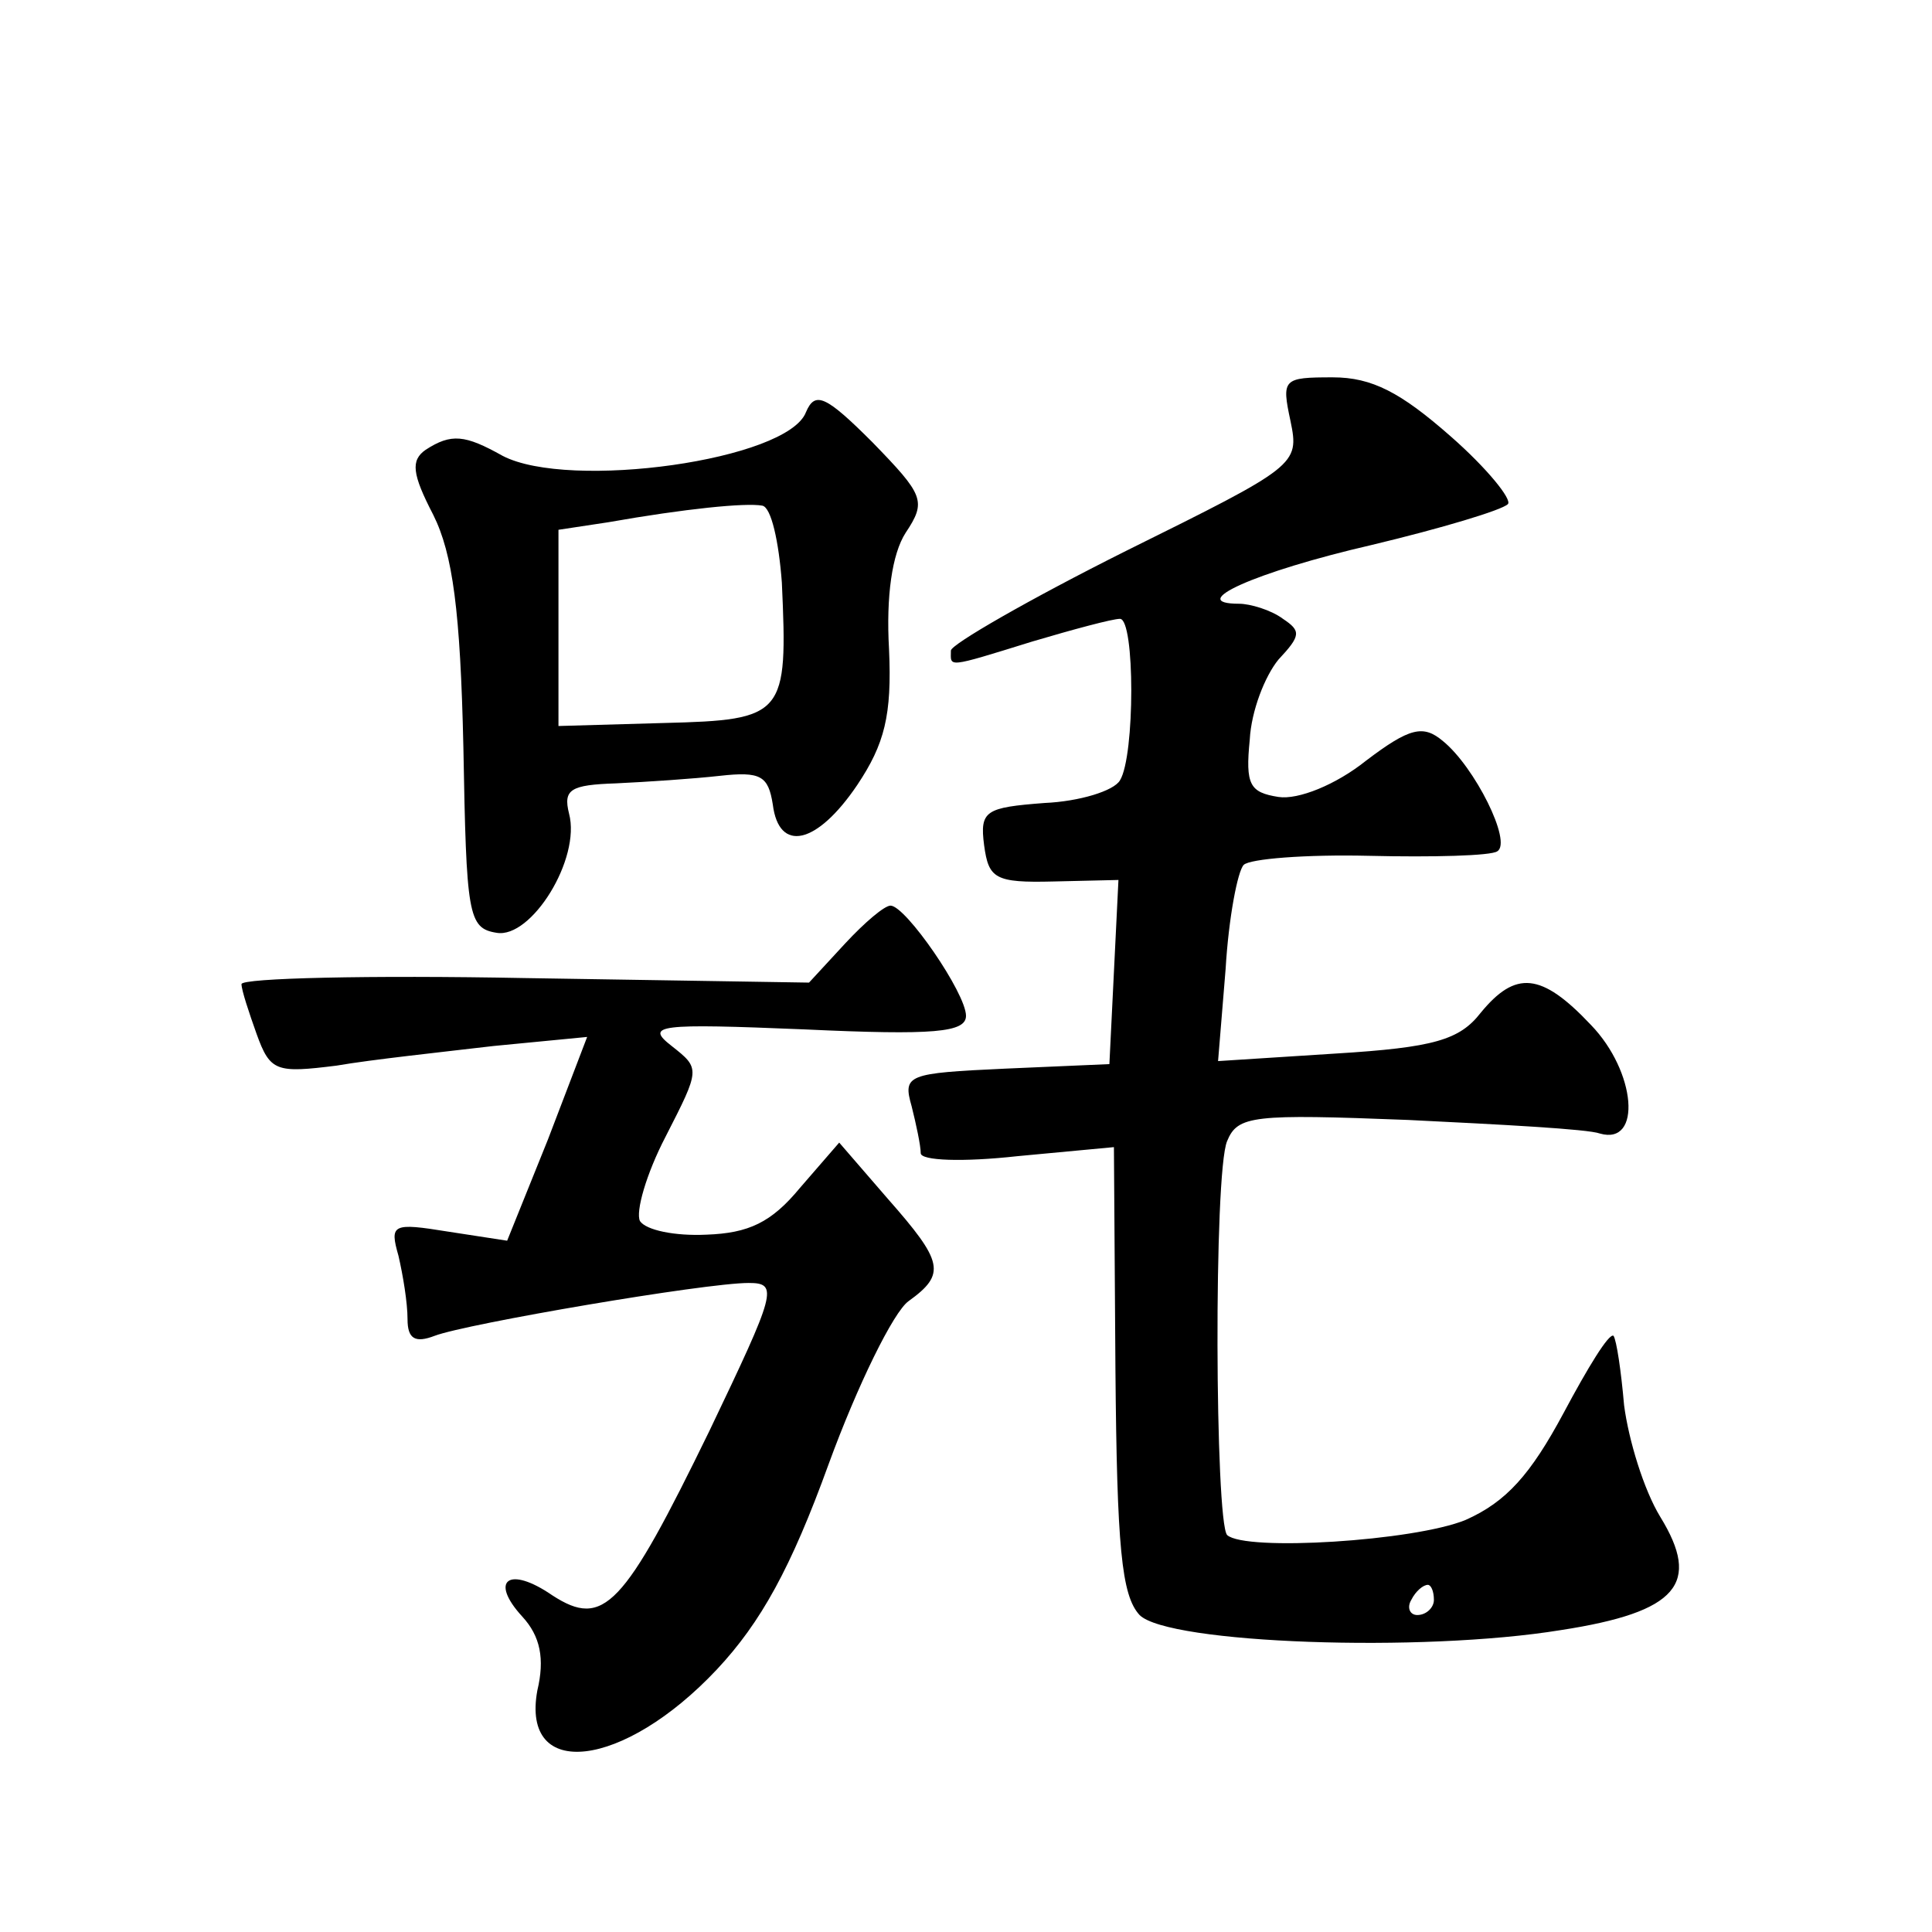
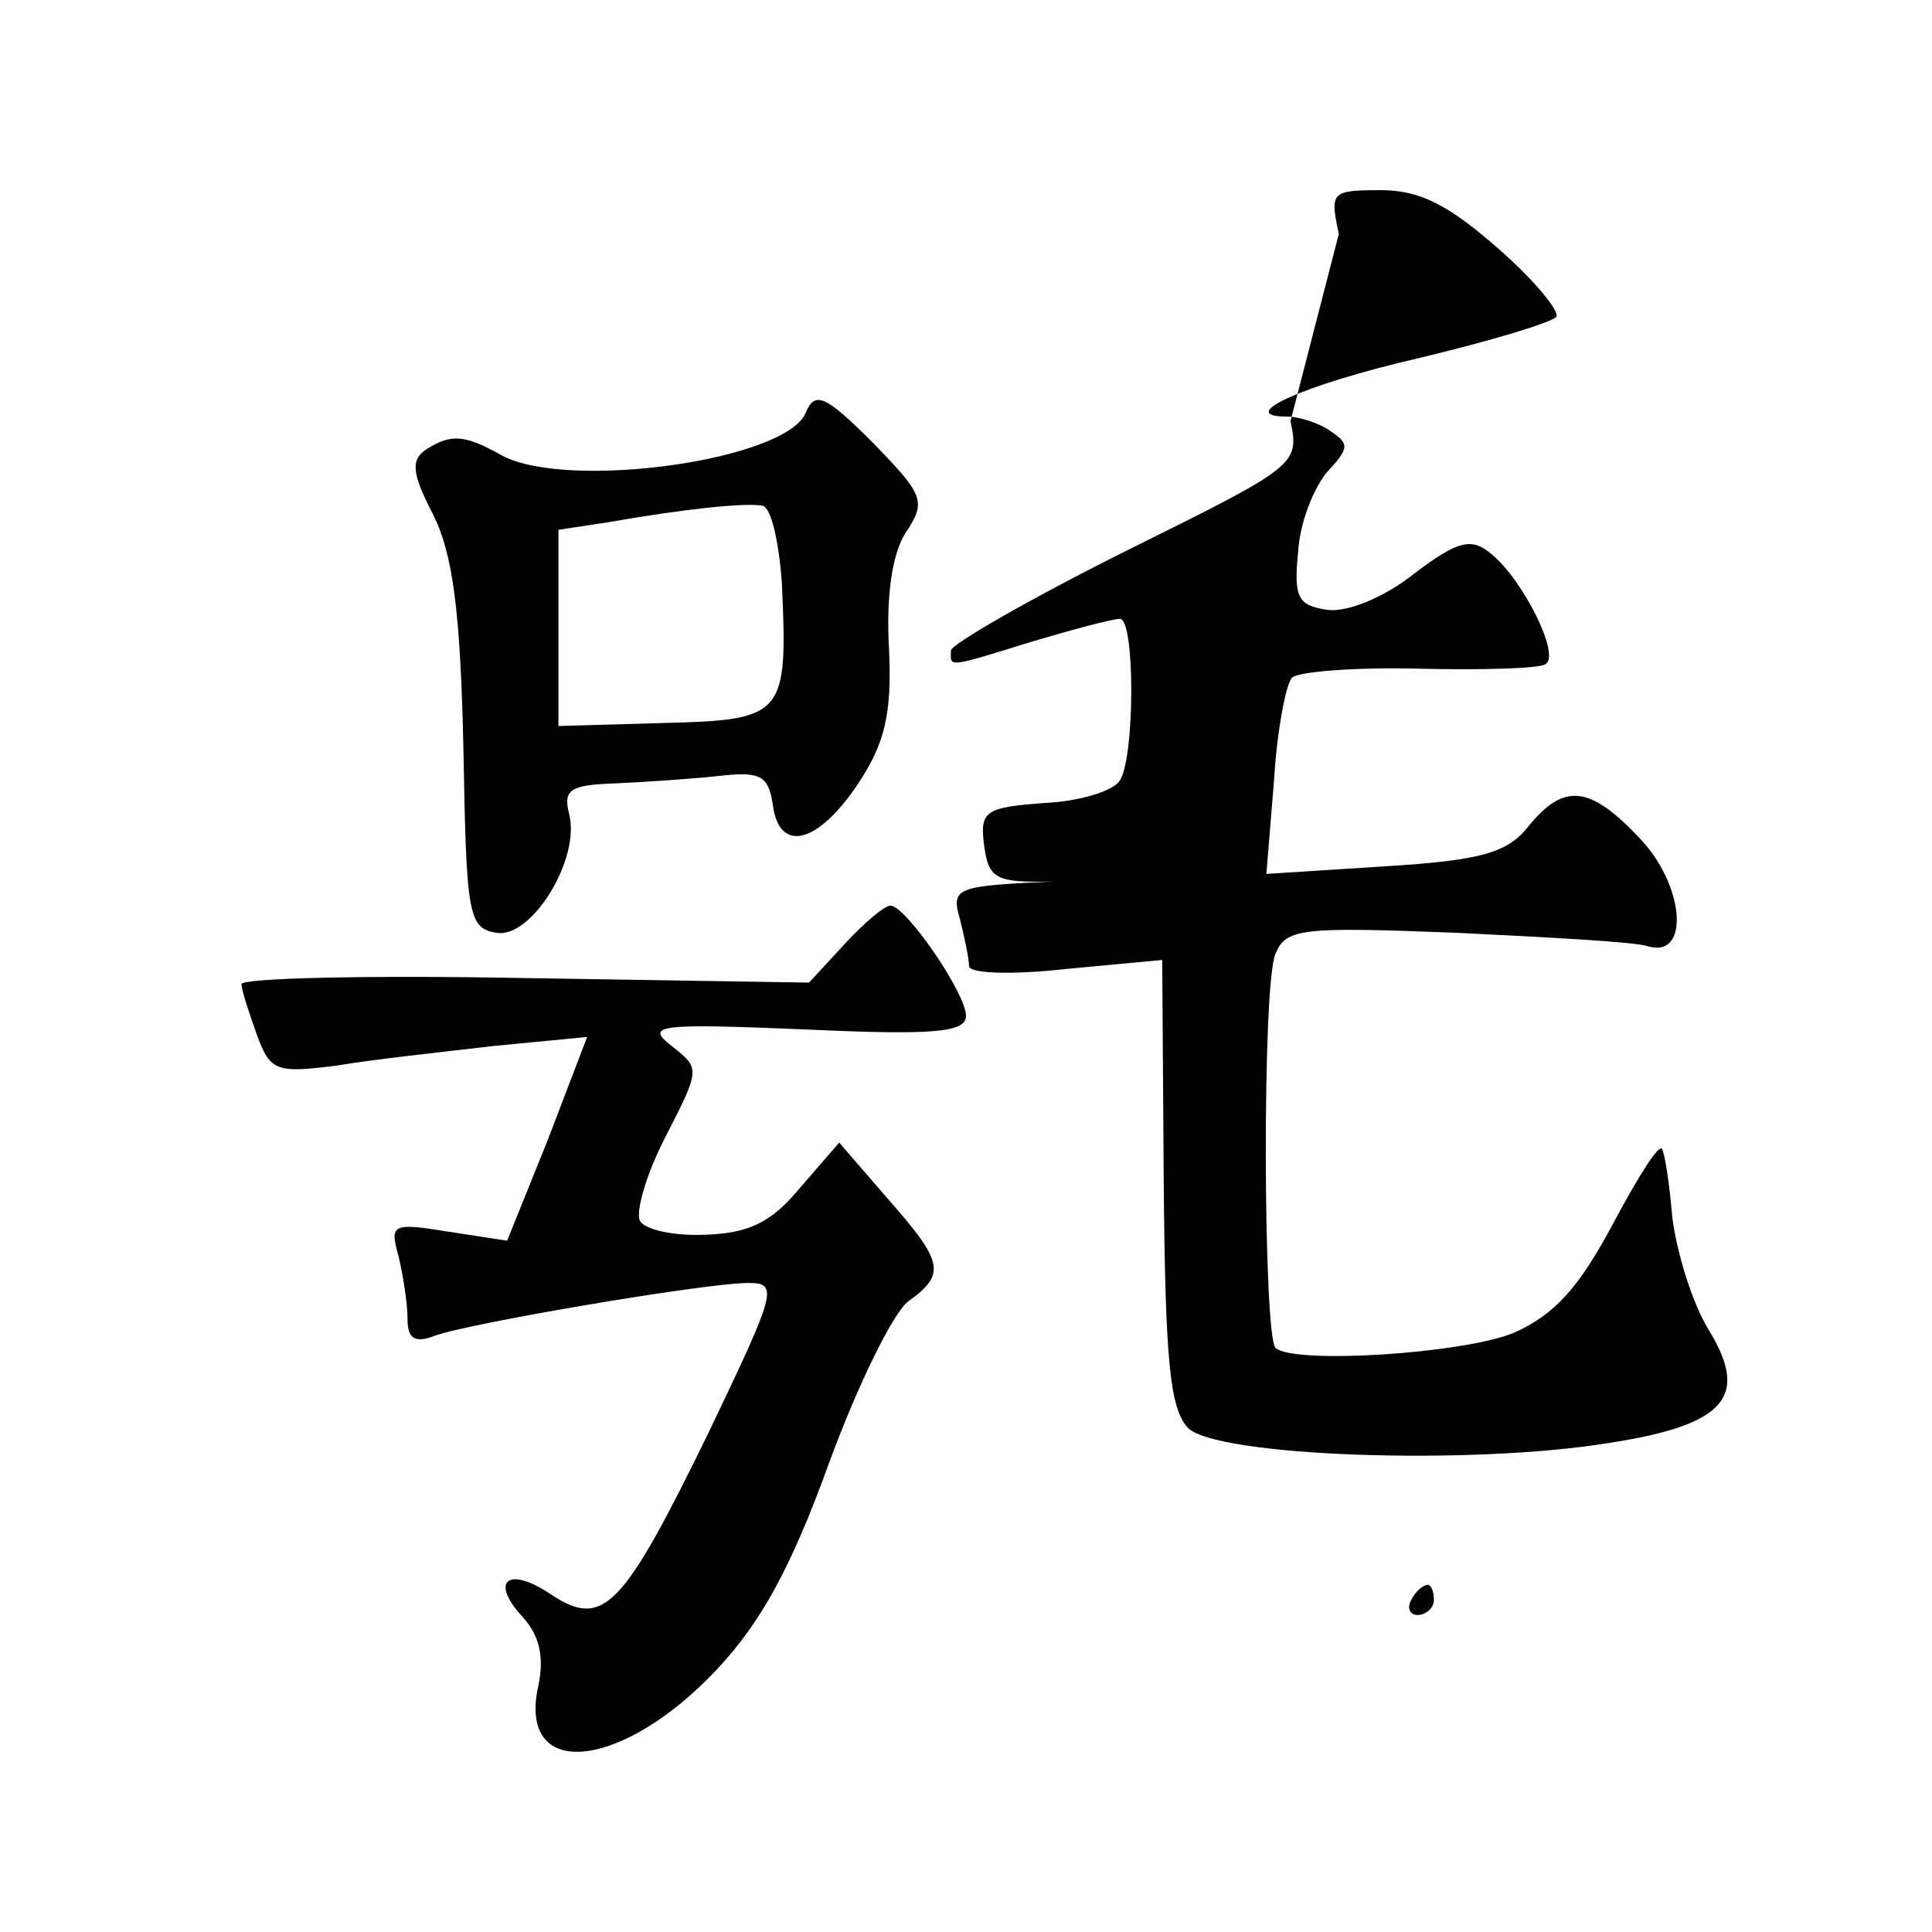
<svg xmlns="http://www.w3.org/2000/svg" version="1.0" width="128pt" height="128pt" viewBox="0 0 128 128" preserveAspectRatio="xMidYMid meet">
  <g transform="translate(0,128) scale(0.1,-0.1)" fill="#0" stroke="none">
-     <path d="M855 1001 c6 -29 4 -30 -109 -86 -64 -32 -116 -62 -116 -66 0 -11 -4 -12 54 6 27 8 53 15 58 15 10 0 10 -91 0 -107 -4 -7 -27 -14 -50 -15 -39 -3 -43 -5 -40 -28 3 -22 7 -25 46 -24 l43 1 -3 -61 -3 -61 -69 -3 c-65 -3 -68 -4 -62 -25 3 -12 6 -26 6 -31 0 -5 28 -6 64 -2 l64 6 1 -147 c1 -118 4 -150 16 -163 19 -19 187 -25 279 -10 78 12 93 31 66 75 -11 18 -21 51 -24 74 -2 23 -5 43 -7 46 -3 2 -17 -21 -33 -51 -22 -41 -38 -59 -65 -71 -34 -14 -146 -21 -158 -10 -8 9 -9 240 0 261 7 17 17 18 120 14 61 -3 119 -6 127 -9 28 -8 24 41 -6 72 -33 35 -50 36 -73 8 -14 -18 -31 -23 -96 -27 l-78 -5 5 61 c2 34 8 65 12 69 4 4 41 7 83 6 42 -1 81 0 85 3 10 6 -15 56 -36 73 -13 11 -22 9 -51 -13 -20 -16 -45 -26 -58 -24 -19 3 -22 8 -19 38 1 19 10 42 19 53 15 16 15 19 3 27 -8 6 -22 10 -29 10 -36 0 10 21 88 39 46 11 86 23 90 27 3 3 -14 24 -38 45 -33 29 -52 39 -78 39 -33 0 -34 -1 -28 -29z m95 -781 c0 -5 -5 -10 -11 -10 -5 0 -7 5 -4 10 3 6 8 10 11 10 2 0 4 -4 4 -10z M534 1007 c-12 -32 -157 -52 -201 -29 -25 14 -34 15 -51 4 -10 -7 -9 -16 5 -43 13 -26 18 -64 20 -154 2 -111 3 -120 22 -123 23 -4 56 49 48 79 -4 16 1 19 31 20 21 1 51 3 69 5 27 3 32 0 35 -19 4 -32 29 -27 56 13 18 27 23 46 21 90 -2 35 2 63 11 77 14 21 12 25 -22 60 -31 31 -38 34 -44 20z m-16 -113 c4 -88 2 -91 -78 -93 l-70 -2 0 65 0 65 33 5 c51 9 91 13 102 11 6 -1 11 -24 13 -51z M560 655 l-24 -26 -188 3 c-103 2 -188 0 -188 -4 0 -4 5 -19 10 -33 9 -25 13 -26 53 -21 23 4 70 9 104 13 l62 6 -26 -68 -27 -67 -39 6 c-37 6 -39 5 -33 -16 3 -13 6 -31 6 -42 0 -13 5 -16 18 -11 21 8 179 35 208 35 20 0 18 -6 -26 -98 -57 -117 -70 -131 -104 -109 -29 20 -42 10 -20 -14 12 -13 15 -28 10 -49 -11 -60 57 -52 119 14 29 31 49 67 74 136 19 52 43 101 53 108 25 18 23 26 -14 68 l-32 37 -26 -30 c-19 -23 -34 -30 -62 -31 -21 -1 -40 3 -44 9 -3 6 4 31 17 56 23 45 23 45 4 60 -18 14 -9 15 88 11 86 -4 107 -2 107 9 0 15 -40 73 -50 73 -4 0 -17 -11 -30 -25z" />
+     <path d="M855 1001 c6 -29 4 -30 -109 -86 -64 -32 -116 -62 -116 -66 0 -11 -4 -12 54 6 27 8 53 15 58 15 10 0 10 -91 0 -107 -4 -7 -27 -14 -50 -15 -39 -3 -43 -5 -40 -28 3 -22 7 -25 46 -24 c-65 -3 -68 -4 -62 -25 3 -12 6 -26 6 -31 0 -5 28 -6 64 -2 l64 6 1 -147 c1 -118 4 -150 16 -163 19 -19 187 -25 279 -10 78 12 93 31 66 75 -11 18 -21 51 -24 74 -2 23 -5 43 -7 46 -3 2 -17 -21 -33 -51 -22 -41 -38 -59 -65 -71 -34 -14 -146 -21 -158 -10 -8 9 -9 240 0 261 7 17 17 18 120 14 61 -3 119 -6 127 -9 28 -8 24 41 -6 72 -33 35 -50 36 -73 8 -14 -18 -31 -23 -96 -27 l-78 -5 5 61 c2 34 8 65 12 69 4 4 41 7 83 6 42 -1 81 0 85 3 10 6 -15 56 -36 73 -13 11 -22 9 -51 -13 -20 -16 -45 -26 -58 -24 -19 3 -22 8 -19 38 1 19 10 42 19 53 15 16 15 19 3 27 -8 6 -22 10 -29 10 -36 0 10 21 88 39 46 11 86 23 90 27 3 3 -14 24 -38 45 -33 29 -52 39 -78 39 -33 0 -34 -1 -28 -29z m95 -781 c0 -5 -5 -10 -11 -10 -5 0 -7 5 -4 10 3 6 8 10 11 10 2 0 4 -4 4 -10z M534 1007 c-12 -32 -157 -52 -201 -29 -25 14 -34 15 -51 4 -10 -7 -9 -16 5 -43 13 -26 18 -64 20 -154 2 -111 3 -120 22 -123 23 -4 56 49 48 79 -4 16 1 19 31 20 21 1 51 3 69 5 27 3 32 0 35 -19 4 -32 29 -27 56 13 18 27 23 46 21 90 -2 35 2 63 11 77 14 21 12 25 -22 60 -31 31 -38 34 -44 20z m-16 -113 c4 -88 2 -91 -78 -93 l-70 -2 0 65 0 65 33 5 c51 9 91 13 102 11 6 -1 11 -24 13 -51z M560 655 l-24 -26 -188 3 c-103 2 -188 0 -188 -4 0 -4 5 -19 10 -33 9 -25 13 -26 53 -21 23 4 70 9 104 13 l62 6 -26 -68 -27 -67 -39 6 c-37 6 -39 5 -33 -16 3 -13 6 -31 6 -42 0 -13 5 -16 18 -11 21 8 179 35 208 35 20 0 18 -6 -26 -98 -57 -117 -70 -131 -104 -109 -29 20 -42 10 -20 -14 12 -13 15 -28 10 -49 -11 -60 57 -52 119 14 29 31 49 67 74 136 19 52 43 101 53 108 25 18 23 26 -14 68 l-32 37 -26 -30 c-19 -23 -34 -30 -62 -31 -21 -1 -40 3 -44 9 -3 6 4 31 17 56 23 45 23 45 4 60 -18 14 -9 15 88 11 86 -4 107 -2 107 9 0 15 -40 73 -50 73 -4 0 -17 -11 -30 -25z" />
  </g>
</svg>